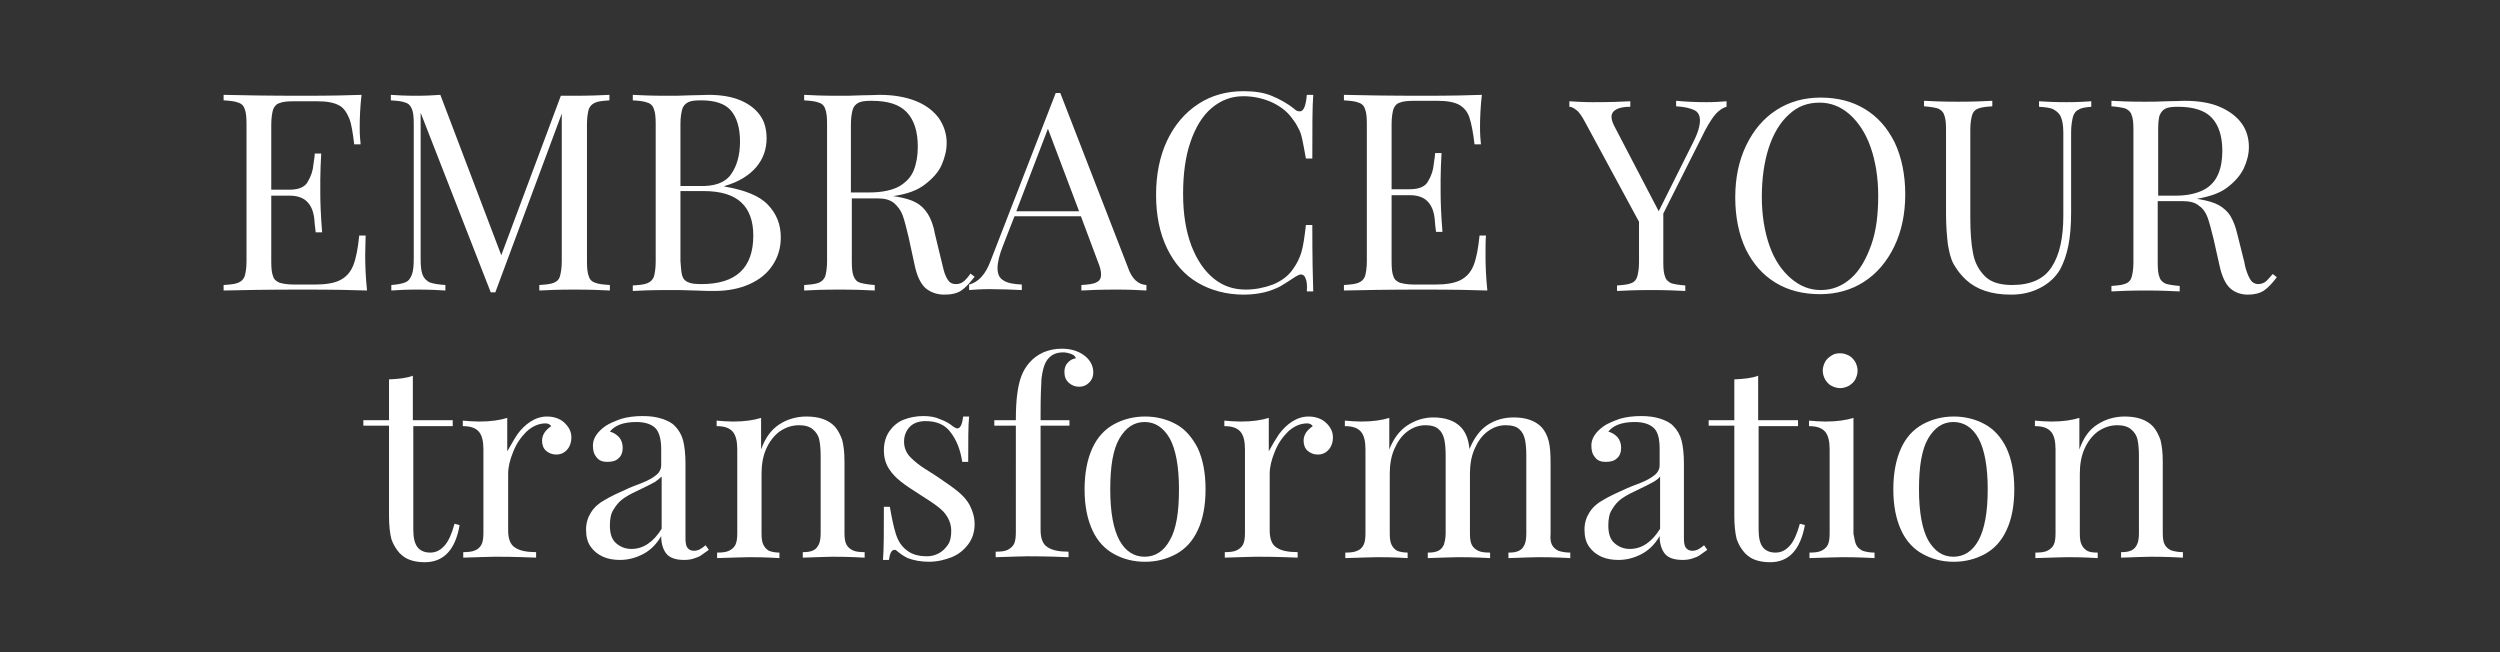
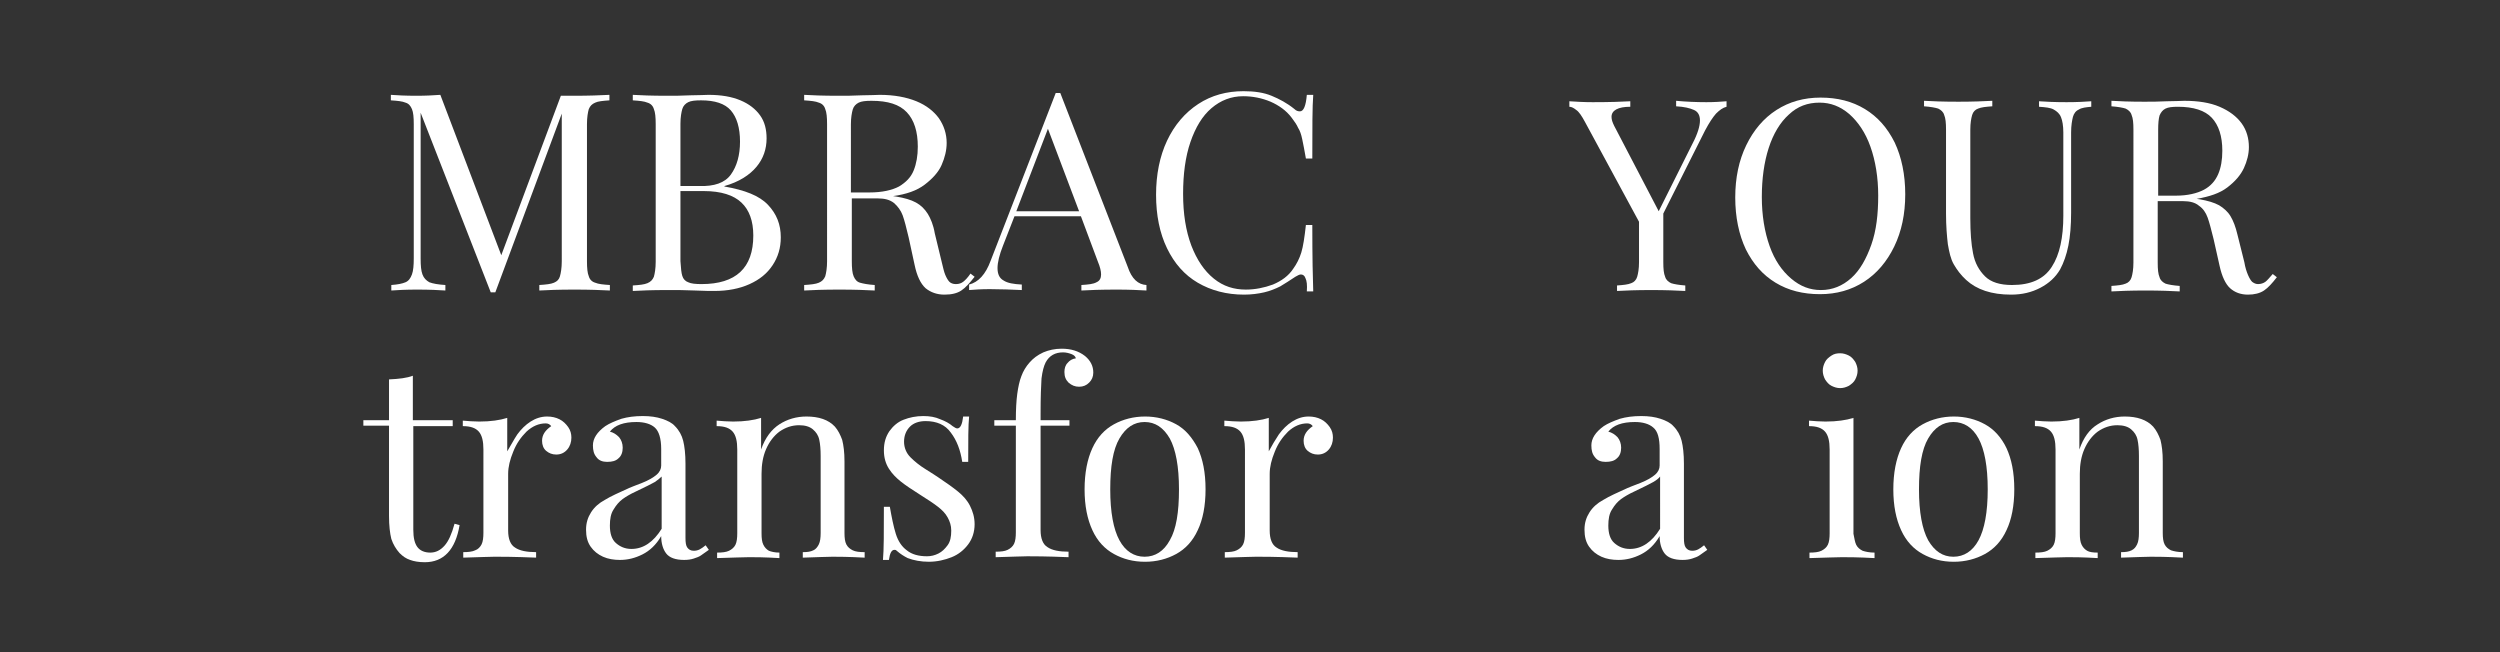
<svg xmlns="http://www.w3.org/2000/svg" version="1.1" id="Layer_1" x="0px" y="0px" viewBox="0 0 545.6 142.4" style="enable-background:new 0 0 545.6 142.4;" xml:space="preserve">
  <rect x="0" y="0" width="545.6" height="142.4" fill="#333333" stroke="none" />
  <style type="text/css">
	.st0{fill:#606060;}
	.st1{fill:#C8988B;}
	.st2{fill:#FFFFFF;}
	.st3{fill:#606257;}
	.st4{fill:#858979;}
	.st5{fill:#4F5245;}
	.st6{fill:#DEDEDC;}
	.st7{opacity:0.7;}
	.st8{fill:#5B4139;}
</style>
  <g>
-     <path class="st2" d="M79.7,55.7c0,2.3,0.1,4.8,0.4,7.7c-2.7-0.1-7.3-0.2-13.8-0.2c-7.7,0-13.5,0.1-17.5,0.2v-1.2   c1.5-0.1,2.5-0.2,3.2-0.5s1.1-0.7,1.4-1.4c0.2-0.7,0.4-1.8,0.4-3.3V27.1c0-1.5-0.1-2.6-0.4-3.3c-0.2-0.7-0.7-1.2-1.4-1.4   c-0.7-0.3-1.7-0.4-3.2-0.5v-1.2c3.9,0.1,9.8,0.2,17.5,0.2c5.9,0,10.1-0.1,12.6-0.2c-0.3,2.6-0.4,5-0.4,7.1c0,1.6,0.1,2.8,0.2,3.7   h-1.4C77,29,76.7,27,76.2,25.8S75,23.5,74,23c-1.1-0.6-2.6-0.9-4.8-0.9h-5c-1.5,0-2.5,0.1-3.2,0.4c-0.7,0.2-1.1,0.7-1.4,1.4   c-0.2,0.7-0.4,1.8-0.4,3.3v14.2h4c2,0,3.4-0.6,4-1.8c0.7-1.2,1.1-2.4,1.2-3.7c0.2-1.3,0.3-2.1,0.3-2.4h1.4c-0.1,2-0.2,3.9-0.2,5.7   l0,2.9c0,2,0.1,4.9,0.4,8.6h-1.4c0-0.3-0.2-1.2-0.3-2.9c-0.2-1.7-0.7-2.9-1.6-3.8c-0.9-0.9-2.2-1.3-3.8-1.3h-4V57   c0,1.5,0.1,2.6,0.4,3.3c0.2,0.7,0.7,1.1,1.4,1.4c0.7,0.2,1.7,0.4,3.2,0.4h4.4c2.5,0,4.4-0.3,5.7-1c1.3-0.7,2.2-1.7,2.8-3.2   s1-3.6,1.3-6.5h1.4C79.8,52.4,79.7,53.9,79.7,55.7z" />
    <path class="st2" d="M129.9,22.4c-0.7,0.3-1.1,0.7-1.4,1.4c-0.2,0.7-0.4,1.8-0.4,3.3V57c0,1.5,0.1,2.6,0.4,3.3   c0.2,0.7,0.7,1.2,1.4,1.4c0.7,0.3,1.7,0.4,3.2,0.5v1.2c-1.9-0.1-4.4-0.2-7.7-0.2c-3.5,0-6,0.1-7.7,0.2v-1.2   c1.5-0.1,2.5-0.2,3.2-0.5s1.1-0.7,1.3-1.4c0.2-0.7,0.4-1.8,0.4-3.3V24.8l-14.5,39h-1L91.8,24.6v31.8c0,1.6,0.1,2.7,0.4,3.5   s0.8,1.3,1.5,1.7c0.8,0.3,1.9,0.5,3.5,0.6v1.2c-1.4-0.1-3.5-0.2-6.2-0.2c-2.4,0-4.3,0.1-5.6,0.2v-1.2c1.4-0.1,2.4-0.3,3.1-0.6   c0.7-0.3,1.1-0.9,1.4-1.7c0.3-0.8,0.4-2,0.4-3.5V27.1c0-1.5-0.1-2.6-0.4-3.3s-0.7-1.2-1.4-1.4c-0.7-0.3-1.7-0.4-3.2-0.5v-1.2   c1.3,0.1,3.2,0.2,5.6,0.2c2.1,0,3.8-0.1,5.2-0.2l13.3,35l13-34.8h2.9c3.2,0,5.8-0.1,7.7-0.2v1.2C131.6,22,130.5,22.1,129.9,22.4z" />
    <path class="st2" d="M167.6,44.7c1.9,2,2.8,4.3,2.8,7.1c0,2.3-0.6,4.3-1.8,6.1c-1.2,1.8-2.8,3.1-5,4.1s-4.8,1.5-7.7,1.5   c-0.8,0-2.2,0-4.2-0.1c-2-0.1-4.1-0.1-6.1-0.1c-3.3,0-5.8,0.1-7.5,0.2v-1.2c1.5-0.1,2.5-0.2,3.2-0.5c0.7-0.3,1.1-0.7,1.4-1.4   c0.2-0.7,0.4-1.8,0.4-3.3V27.1c0-1.5-0.1-2.6-0.4-3.3c-0.2-0.7-0.7-1.2-1.4-1.4c-0.7-0.3-1.7-0.4-3.2-0.5v-1.2   c1.7,0.1,4.1,0.2,7.4,0.2c1.6,0,3.3,0,5.2-0.1c1.9,0,3.2-0.1,3.9-0.1c2.8,0,5.1,0.4,7,1.2c1.9,0.8,3.3,1.9,4.3,3.3   c1,1.4,1.4,3.1,1.4,5c0,2.3-0.7,4.4-2.2,6.2s-3.8,3.3-7,4.2v0.1C162.6,41.5,165.7,42.7,167.6,44.7z M159.5,38.1   c1.3-1.8,2-4.2,2-7.2c0-3-0.7-5.3-2-6.8c-1.3-1.5-3.5-2.2-6.5-2.2c-1.3,0-2.2,0.1-2.8,0.4s-1.1,0.8-1.3,1.5   c-0.2,0.7-0.4,1.8-0.4,3.2v13.6h4.1C155.9,40.7,158.2,39.9,159.5,38.1z M148.9,60.2c0.2,0.7,0.7,1.2,1.3,1.4   c0.6,0.3,1.6,0.4,2.9,0.4c7.5,0,11.3-3.5,11.3-10.6c0-3.2-0.9-5.6-2.6-7.2s-4.4-2.5-8.2-2.5h-5.1V57   C148.6,58.5,148.7,59.6,148.9,60.2z" />
    <path class="st2" d="M209.8,63.4c-0.9,0.6-2.1,0.9-3.7,0.9c-1.6,0-3-0.5-4.1-1.4c-1.1-1-1.9-2.7-2.4-5.1l-1.3-6   c-0.5-2.1-0.9-3.7-1.3-4.8s-1.1-2-1.9-2.7c-0.9-0.7-2-1-3.5-1h-5.7V57c0,1.5,0.1,2.6,0.4,3.3s0.7,1.2,1.4,1.4s1.7,0.4,3.2,0.5v1.2   c-1.8-0.1-4.4-0.2-7.7-0.2c-3.5,0-6,0.1-7.7,0.2v-1.2c1.5-0.1,2.5-0.2,3.2-0.5c0.7-0.3,1.1-0.7,1.4-1.4c0.2-0.7,0.4-1.8,0.4-3.3   V27.1c0-1.5-0.1-2.6-0.4-3.3c-0.2-0.7-0.7-1.2-1.4-1.4c-0.7-0.3-1.7-0.4-3.2-0.5v-1.2c1.7,0.1,4.1,0.2,7.4,0.2c1.6,0,3.3,0,5.2-0.1   c1.9,0,3.2-0.1,3.9-0.1c3.1,0,5.8,0.5,8,1.4c2.2,0.9,3.8,2.2,4.9,3.7c1.1,1.6,1.7,3.4,1.7,5.4c0,1.6-0.4,3.2-1.1,4.8   c-0.7,1.6-2,3-3.7,4.3s-4,2.1-6.9,2.5l0.7,0.1c1.8,0.3,3.2,0.7,4.3,1.3c1.1,0.6,1.9,1.4,2.6,2.5c0.6,1,1.2,2.4,1.5,4.2l1.5,6.2   c0.3,1.2,0.5,2.2,0.8,2.9c0.3,0.7,0.6,1.2,0.9,1.5s0.8,0.5,1.4,0.5c0.7,0,1.2-0.2,1.6-0.5c0.4-0.3,1-0.9,1.6-1.8l0.9,0.7   C211.6,61.8,210.7,62.8,209.8,63.4z M196.2,40.7c1.5-0.9,2.6-2,3.2-3.5s0.9-3.2,0.9-5.2c0-3.3-0.8-5.8-2.4-7.5   c-1.6-1.7-4.1-2.5-7.7-2.5c-1.3,0-2.2,0.1-2.8,0.4s-1.1,0.8-1.3,1.5c-0.2,0.7-0.4,1.8-0.4,3.2V42h4.1   C192.5,42,194.7,41.5,196.2,40.7z" />
    <path class="st2" d="M250.2,62.2v1.2c-1.6-0.1-3.8-0.2-6.5-0.2c-3.4,0-6,0.1-7.7,0.2v-1.2c1.5-0.1,2.6-0.2,3.3-0.6   c0.7-0.3,1-0.9,1-1.7c0-0.7-0.2-1.6-0.7-2.8l-3.7-9.9h-14.5l-2.5,6.4c-0.8,2-1.2,3.7-1.2,4.9c0,1.3,0.4,2.2,1.3,2.7   c0.9,0.6,2.2,0.8,4,0.9v1.2c-2.3-0.1-4.6-0.2-7-0.2c-1.8,0-3.3,0.1-4.5,0.2v-1.2c2-0.5,3.6-2.2,4.7-5.2l14.2-36.6h1l14.7,37.9   C247,60.9,248.4,62.1,250.2,62.2z M228.7,28.1l-6.9,18h13.7L228.7,28.1z" />
    <path class="st2" d="M284.9,60.7c-0.2-0.6-0.6-0.8-1-0.8c-0.3,0-0.7,0.2-1.2,0.5c-1.2,0.8-2.3,1.5-3.3,2.1c-1,0.5-2.2,1-3.5,1.3   c-1.3,0.3-2.8,0.5-4.4,0.5c-3.8,0-7.2-0.9-10.1-2.6c-2.9-1.7-5.1-4.2-6.7-7.5c-1.6-3.3-2.4-7.2-2.4-11.7c0-4.4,0.8-8.4,2.4-11.8   c1.6-3.4,3.9-6.1,6.8-8c2.9-1.9,6.2-2.8,9.9-2.8c2.4,0,4.4,0.3,6.1,1c1.7,0.7,3.4,1.6,5,2.9c0.4,0.4,0.8,0.5,1.2,0.5   c0.8,0,1.3-1.2,1.5-3.6h1.4c-0.2,2.6-0.2,7.2-0.2,13.9h-1.4c-0.3-1.8-0.6-3.2-0.8-4.2c-0.2-1-0.5-1.9-0.9-2.5   c-0.3-0.7-0.8-1.4-1.4-2.2c-1.2-1.6-2.8-2.7-4.6-3.5c-1.9-0.8-3.9-1.2-6-1.2c-2.6,0-4.9,0.9-6.9,2.6c-2,1.7-3.5,4.2-4.6,7.4   c-1.1,3.2-1.6,7-1.6,11.3c0,4.4,0.6,8.1,1.8,11.3c1.2,3.1,2.8,5.5,4.9,7.2s4.4,2.4,7,2.4c2,0,4-0.4,5.9-1.1   c1.9-0.8,3.4-1.9,4.4-3.4c0.8-1.1,1.4-2.3,1.8-3.6c0.4-1.3,0.7-3.3,1-6h1.4c0,6.9,0.1,11.8,0.2,14.5h-1.4   C285.3,62.2,285.2,61.3,284.9,60.7z" />
-     <path class="st2" d="M324.2,55.7c0,2.3,0.1,4.8,0.4,7.7c-2.7-0.1-7.3-0.2-13.8-0.2c-7.7,0-13.5,0.1-17.5,0.2v-1.2   c1.5-0.1,2.5-0.2,3.2-0.5s1.1-0.7,1.4-1.4c0.2-0.7,0.4-1.8,0.4-3.3V27.1c0-1.5-0.1-2.6-0.4-3.3c-0.2-0.7-0.7-1.2-1.4-1.4   c-0.7-0.3-1.7-0.4-3.2-0.5v-1.2c3.9,0.1,9.8,0.2,17.5,0.2c5.9,0,10.1-0.1,12.6-0.2c-0.3,2.6-0.4,5-0.4,7.1c0,1.6,0.1,2.8,0.2,3.7   h-1.4c-0.3-2.6-0.7-4.6-1.1-5.8c-0.4-1.3-1.2-2.2-2.2-2.8c-1.1-0.6-2.6-0.9-4.8-0.9h-5c-1.5,0-2.5,0.1-3.2,0.4   c-0.7,0.2-1.1,0.7-1.4,1.4c-0.2,0.7-0.4,1.8-0.4,3.3v14.2h4c2,0,3.4-0.6,4-1.8c0.7-1.2,1.1-2.4,1.2-3.7c0.2-1.3,0.3-2.1,0.3-2.4   h1.4c-0.1,2-0.2,3.9-0.2,5.7l0,2.9c0,2,0.1,4.9,0.4,8.6h-1.4c0-0.3-0.2-1.2-0.3-2.9c-0.2-1.7-0.7-2.9-1.6-3.8   c-0.9-0.9-2.2-1.3-3.8-1.3h-4V57c0,1.5,0.1,2.6,0.4,3.3c0.2,0.7,0.7,1.1,1.4,1.4c0.7,0.2,1.7,0.4,3.2,0.4h4.4c2.5,0,4.4-0.3,5.7-1   c1.3-0.7,2.2-1.7,2.8-3.2c0.6-1.5,1-3.6,1.3-6.5h1.4C324.2,52.4,324.2,53.9,324.2,55.7z" />
    <path class="st2" d="M372.4,22.3c1.7,0,3.2-0.1,4.4-0.2v1.2c-0.8,0.2-1.5,0.7-2.3,1.5c-0.7,0.8-1.5,2-2.4,3.7L363,46.6v10.6   c0,1.5,0.1,2.5,0.4,3.2c0.2,0.7,0.7,1.1,1.3,1.4c0.6,0.2,1.7,0.4,3.1,0.5v1.2c-1.8-0.1-4.3-0.2-7.4-0.2c-3.3,0-5.8,0.1-7.5,0.2   v-1.2c1.4-0.1,2.4-0.2,3.1-0.5c0.6-0.2,1.1-0.7,1.3-1.4c0.2-0.7,0.4-1.7,0.4-3.2v-8.8l-11.8-21.8c-0.7-1.3-1.3-2.2-1.9-2.6   c-0.5-0.4-1-0.7-1.5-0.7v-1.2c1.5,0.1,3.2,0.2,5.1,0.2c3.8,0,6.5-0.1,8.2-0.2v1.2c-2.7,0-4.1,0.8-4.1,2.2c0,0.6,0.2,1.2,0.6,2   l9.7,18.6l7.4-14.8c1.1-2.1,1.6-3.8,1.6-5c0-1.1-0.4-1.9-1.3-2.3s-2.1-0.7-3.9-0.8v-1.2C367.9,22.2,370.2,22.3,372.4,22.3z" />
    <path class="st2" d="M407,23.8c2.8,1.7,4.9,4.1,6.5,7.3c1.5,3.2,2.3,7,2.3,11.3c0,4.3-0.8,8.1-2.4,11.4c-1.6,3.3-3.8,5.9-6.6,7.7   c-2.8,1.8-6,2.7-9.6,2.7c-3.7,0-6.9-0.8-9.7-2.5c-2.8-1.7-4.9-4.1-6.5-7.3c-1.5-3.2-2.3-7-2.3-11.3c0-4.3,0.8-8.1,2.4-11.4   c1.6-3.3,3.8-5.9,6.6-7.7c2.8-1.8,6-2.7,9.6-2.7C401,21.3,404.2,22.1,407,23.8z M390.4,25c-1.9,1.7-3.4,4.2-4.4,7.3   s-1.5,6.7-1.5,10.7c0,4,0.6,7.6,1.7,10.7c1.1,3.1,2.7,5.4,4.7,7.1c2,1.7,4.1,2.5,6.5,2.5c2.5,0,4.7-0.9,6.6-2.6   c1.9-1.7,3.3-4.2,4.4-7.3s1.5-6.7,1.5-10.7c0-4-0.6-7.6-1.7-10.7c-1.1-3.1-2.7-5.4-4.6-7.1c-2-1.7-4.1-2.5-6.5-2.5   C394.5,22.4,392.3,23.2,390.4,25z" />
    <path class="st2" d="M453.7,23.9c-0.7,0.3-1.1,0.9-1.3,1.6c-0.2,0.8-0.4,1.9-0.4,3.4v17.5c0,2.8-0.2,5.2-0.6,7.2   c-0.4,2-1,3.7-1.8,5.2c-1,1.7-2.4,3-4.3,4c-1.9,1-4,1.5-6.4,1.5c-4.3,0-7.5-1.1-9.8-3.2c-1.2-1.1-2-2.2-2.7-3.4s-1-2.7-1.3-4.4   c-0.2-1.7-0.4-3.9-0.4-6.7V28.3c0-1.5-0.1-2.5-0.4-3.2c-0.2-0.7-0.7-1.1-1.3-1.4c-0.6-0.2-1.7-0.4-3.1-0.5v-1.2   c1.7,0.1,4.1,0.2,7.5,0.2c3.1,0,5.6-0.1,7.4-0.2v1.2c-1.4,0.1-2.4,0.2-3.1,0.5c-0.6,0.2-1.1,0.7-1.3,1.4c-0.2,0.7-0.4,1.7-0.4,3.2   v19.3c0,3.1,0.2,5.7,0.6,7.7c0.4,2.1,1.3,3.7,2.6,5s3.3,1.9,5.9,1.9c4.1,0,7-1.3,8.7-4c1.7-2.6,2.5-6.4,2.5-11.1V28.9   c0-1.4-0.2-2.6-0.5-3.3c-0.3-0.8-0.9-1.3-1.6-1.7s-1.8-0.5-3.2-0.6v-1.2c1.4,0.1,3.4,0.2,6,0.2c2.3,0,4.1-0.1,5.4-0.2v1.2   C455.3,23.4,454.3,23.5,453.7,23.9z" />
    <path class="st2" d="M494.1,63.4c-0.9,0.6-2.1,0.9-3.5,0.9c-1.6,0-2.9-0.5-3.9-1.4c-1-0.9-1.8-2.6-2.3-4.9l-1.3-5.8   c-0.5-2-0.9-3.6-1.3-4.7s-1-2-1.9-2.6c-0.8-0.7-2-1-3.4-1h-5.6v13.4c0,1.5,0.1,2.5,0.4,3.2c0.2,0.7,0.7,1.1,1.3,1.4   c0.6,0.2,1.7,0.4,3.1,0.5v1.2c-1.8-0.1-4.3-0.2-7.4-0.2c-3.3,0-5.8,0.1-7.5,0.2v-1.2c1.4-0.1,2.4-0.2,3.1-0.5   c0.6-0.2,1.1-0.7,1.3-1.4c0.2-0.7,0.4-1.7,0.4-3.2V28.3c0-1.5-0.1-2.5-0.4-3.2c-0.2-0.7-0.7-1.1-1.3-1.4c-0.6-0.2-1.7-0.4-3.1-0.5   v-1.2c1.6,0.1,4,0.2,7.1,0.2c1.5,0,3.2,0,5-0.1c1.8,0,3.1-0.1,3.8-0.1c3,0,5.6,0.4,7.7,1.3c2.1,0.9,3.7,2.1,4.8,3.6   c1.1,1.5,1.6,3.3,1.6,5.2c0,1.5-0.4,3.1-1.1,4.6s-1.9,2.9-3.6,4.2s-3.9,2-6.7,2.5l0.7,0.1c1.7,0.3,3.1,0.7,4.2,1.3   c1,0.6,1.9,1.4,2.5,2.4c0.6,1,1.1,2.3,1.5,4l1.5,6c0.2,1.2,0.5,2.1,0.8,2.8c0.3,0.7,0.6,1.2,0.9,1.5c0.4,0.3,0.8,0.5,1.3,0.5   c0.6,0,1.2-0.2,1.6-0.5c0.4-0.3,0.9-0.9,1.6-1.7l0.9,0.7C495.9,61.8,495,62.8,494.1,63.4z M481,41.4c1.5-0.8,2.5-2,3.1-3.4   s0.9-3.1,0.9-5.1c0-3.2-0.8-5.6-2.3-7.2c-1.5-1.6-4-2.4-7.4-2.4c-1.2,0-2.1,0.1-2.7,0.4c-0.6,0.3-1,0.8-1.3,1.5   c-0.2,0.7-0.3,1.7-0.3,3.1v14.4h3.9C477.4,42.7,479.5,42.2,481,41.4z" />
    <path class="st2" d="M98.8,91.8v1.2h-8.6v22.6c0,1.8,0.3,3,0.9,3.8c0.6,0.8,1.6,1.2,2.8,1.2c1.2,0,2.2-0.5,3.1-1.5   c0.9-1,1.6-2.6,2.2-4.8l1.1,0.3c-0.9,5.4-3.5,8.1-7.6,8.1c-1.3,0-2.4-0.2-3.2-0.5c-0.9-0.3-1.6-0.8-2.3-1.5   c-0.8-0.9-1.4-1.9-1.8-3.1c-0.3-1.2-0.5-2.9-0.5-5V92.9h-5.6v-1.2h5.6v-8.9c2.2-0.1,3.9-0.3,5.2-0.8v9.7H98.8z" />
    <path class="st2" d="M112.9,94.8c0.8-1.1,1.8-2.1,2.9-2.8c1.1-0.7,2.3-1.1,3.6-1.1c1,0,1.9,0.2,2.7,0.6c0.8,0.4,1.4,1,1.9,1.7   c0.5,0.7,0.7,1.5,0.7,2.3c0,1-0.3,1.9-0.9,2.6c-0.6,0.7-1.4,1.1-2.4,1.1c-0.9,0-1.6-0.3-2.2-0.8s-0.9-1.3-0.9-2.2   c0-1.3,0.7-2.3,2-3.2c-0.3-0.4-0.7-0.6-1.2-0.6c-1.5,0-2.9,0.6-4.2,1.8c-1.2,1.2-2.2,2.6-2.9,4.4c-0.7,1.7-1.1,3.3-1.1,4.8v12.4   c0,1.8,0.5,3.1,1.5,3.7c1,0.7,2.6,1,4.6,1v1.2c-4.8-0.2-7.8-0.2-9-0.2c-1,0-3.3,0.1-6.9,0.2v-1.2c1.1,0,2-0.1,2.6-0.4   c0.6-0.2,1.1-0.7,1.4-1.3c0.3-0.6,0.4-1.5,0.4-2.5V98.1c0-1.8-0.3-3.1-1-3.9c-0.7-0.8-1.8-1.2-3.5-1.2v-1.2   c1.2,0.1,2.4,0.2,3.6,0.2c2.5,0,4.5-0.3,6.1-0.8v7.3C111.5,97.2,112.1,96,112.9,94.8z" />
    <path class="st2" d="M142.9,93.3c-0.9-0.8-2.3-1.2-4-1.2c-2.8,0-4.7,0.7-5.8,2.1c0.8,0.2,1.4,0.6,2,1.2c0.5,0.6,0.8,1.4,0.8,2.3   c0,1-0.3,1.8-0.9,2.3c-0.6,0.6-1.4,0.8-2.5,0.8c-1,0-1.8-0.3-2.3-1c-0.6-0.7-0.8-1.5-0.8-2.6c0-1.5,0.9-2.9,2.7-4.2   c0.9-0.6,2.1-1.1,3.5-1.6c1.4-0.4,2.9-0.6,4.7-0.6c1.6,0,3,0.2,4.2,0.6c1.2,0.4,2.2,0.9,2.8,1.6c0.9,0.9,1.5,2,1.8,3.2   c0.3,1.2,0.5,2.9,0.5,5v16.2c0,1,0.1,1.7,0.4,2.1c0.3,0.4,0.7,0.7,1.4,0.7c0.5,0,0.9-0.1,1.3-0.3c0.4-0.2,0.8-0.5,1.3-0.9l0.7,1   c-0.7,0.5-1.3,0.9-1.7,1.2s-1,0.5-1.6,0.7s-1.3,0.3-2.1,0.3c-1.9,0-3.2-0.5-3.9-1.4c-0.7-0.9-1.1-2.2-1.1-3.8   c-1.1,1.9-2.5,3.2-4.1,4c-1.6,0.8-3.2,1.2-4.9,1.2c-1.3,0-2.6-0.2-3.7-0.7c-1.1-0.5-2-1.2-2.7-2.2c-0.7-1-1-2.2-1-3.7   c0-1.5,0.4-2.7,1.1-3.8s1.7-2,3-2.7c1.3-0.8,3.1-1.6,5.3-2.6c0.4-0.2,1.3-0.5,2.8-1.1c1.5-0.6,2.5-1.2,3.2-1.8c0.7-0.6,1-1.3,1-2   v-3.6C144.3,95.7,143.8,94.1,142.9,93.3z M142.9,105.2c-0.7,0.4-2.1,1.1-4.2,2.1c-1.1,0.5-2.1,1.1-2.8,1.6c-0.8,0.6-1.4,1.3-2,2.3   c-0.6,0.9-0.8,2.1-0.8,3.5c0,1.7,0.4,3,1.3,3.8s2,1.3,3.4,1.3c2.6,0,4.8-1.5,6.6-4.4V104C144,104.4,143.5,104.8,142.9,105.2z" />
    <path class="st2" d="M170.1,92.6c1.7-1.1,3.7-1.7,5.9-1.7c2.7,0,4.8,0.7,6.2,2.2c0.7,0.8,1.2,1.8,1.6,2.9c0.3,1.2,0.5,2.7,0.5,4.7   v15.6c0,1.1,0.1,1.9,0.4,2.5c0.3,0.6,0.8,1,1.4,1.3s1.5,0.4,2.6,0.4v1.2c-3.6-0.2-5.9-0.2-7-0.2c-1.1,0-3.3,0.1-6.5,0.2v-1.2   c1,0,1.7-0.1,2.3-0.4c0.5-0.2,0.9-0.7,1.2-1.3c0.3-0.6,0.4-1.5,0.4-2.5V99.5c0-1.4-0.1-2.6-0.3-3.5c-0.2-1-0.7-1.7-1.4-2.3   c-0.7-0.6-1.7-0.9-3-0.9c-1.6,0-3,0.5-4.3,1.4c-1.2,0.9-2.2,2.2-2.9,3.8c-0.7,1.6-1,3.4-1,5.4v13c0,1.1,0.1,1.9,0.4,2.5   c0.3,0.6,0.7,1,1.2,1.3c0.5,0.2,1.3,0.4,2.3,0.4v1.2c-3.3-0.2-5.4-0.2-6.6-0.2s-3.4,0.1-7,0.2v-1.2c1.1,0,2-0.1,2.6-0.4   s1.1-0.7,1.4-1.3c0.3-0.6,0.4-1.5,0.4-2.5V98.1c0-1.8-0.3-3.1-1-3.9s-1.8-1.2-3.5-1.2v-1.2c1.2,0.1,2.4,0.2,3.6,0.2   c2.5,0,4.5-0.3,6.1-0.8v6.9C167,95.5,168.4,93.7,170.1,92.6z" />
    <path class="st2" d="M195.5,116.5c0.5,1.6,1.3,2.8,2.4,3.6c1.1,0.9,2.6,1.3,4.4,1.3c0.9,0,1.7-0.2,2.5-0.6c0.8-0.4,1.4-1,2-1.8   s0.8-1.9,0.8-3.2c0-1.1-0.3-2-0.8-2.9s-1.2-1.6-2.1-2.3c-0.9-0.7-2.1-1.5-3.7-2.5c-1.9-1.2-3.4-2.2-4.4-3c-1-0.8-1.9-1.7-2.6-2.8   c-0.7-1.1-1.1-2.4-1.1-4c0-1.7,0.4-3,1.2-4.2c0.8-1.1,1.8-2,3.1-2.5s2.7-0.8,4.3-0.8c1.4,0,2.6,0.2,3.7,0.7c1.1,0.4,2,0.9,2.7,1.5   c0.4,0.3,0.8,0.5,1,0.5c0.7,0,1.1-0.9,1.3-2.6h1.3c-0.2,1.9-0.2,5.2-0.2,9.9H210c-0.4-2.6-1.2-4.7-2.5-6.4   c-1.2-1.7-3.1-2.5-5.5-2.5c-1.4,0-2.6,0.4-3.4,1.2s-1.3,1.9-1.3,3.3c0,1.3,0.5,2.5,1.4,3.4c0.9,0.9,2,1.8,3.3,2.6s2.2,1.4,2.8,1.8   c1.8,1.2,3.2,2.2,4.3,3.1s2,1.9,2.6,3.1s1,2.5,1,4c0,1.7-0.5,3.2-1.4,4.4c-0.9,1.2-2.1,2.2-3.6,2.8c-1.5,0.6-3.2,1-5,1   c-1.7,0-3.3-0.3-4.6-0.8c-0.8-0.4-1.6-0.9-2.4-1.6c-0.2-0.2-0.3-0.2-0.5-0.2c-0.6,0-1,0.7-1.2,2.2h-1.3c0.2-2.2,0.2-6.1,0.2-11.6   h1.3C194.6,112.9,195,114.9,195.5,116.5z" />
    <path class="st2" d="M222,86c0.2-1.5,0.5-2.9,0.9-3.9c0.4-1.1,1-2.1,1.8-3c0.8-0.9,1.7-1.6,3-2.2c1.2-0.5,2.5-0.8,4-0.8   c2,0,3.7,0.5,5.1,1.6c1.2,1,1.8,2.2,1.8,3.6c0,0.9-0.3,1.6-0.9,2.2c-0.6,0.6-1.3,0.9-2.2,0.9c-0.9,0-1.6-0.3-2.3-0.9   c-0.6-0.6-0.9-1.3-0.9-2.3c0-0.8,0.2-1.5,0.7-2c0.4-0.5,1-0.9,1.8-1c-0.1-0.4-0.4-0.7-0.9-0.9c-0.5-0.2-1.2-0.4-1.9-0.4   c-1.7,0-3,0.7-3.8,2.2c-0.4,0.8-0.7,1.9-0.9,3.5c-0.1,1.5-0.2,4.1-0.2,7.6v1.5h6.3v1.2h-6.3v22.8c0,1.8,0.5,3.1,1.5,3.7   c1,0.7,2.6,1,4.6,1v1.2c-4.8-0.2-7.8-0.2-9-0.2c-0.9,0-3.2,0.1-6.9,0.2v-1.2c1.1,0,2-0.1,2.6-0.4s1.1-0.7,1.4-1.3   c0.3-0.6,0.4-1.5,0.4-2.5V92.9H217v-1.2h4.7C221.7,89.4,221.8,87.5,222,86z" />
    <path class="st2" d="M256.7,92.6c2,1.1,3.5,2.9,4.7,5.2c1.1,2.4,1.7,5.3,1.7,9c0,3.6-0.6,6.6-1.7,8.9c-1.1,2.4-2.7,4.1-4.7,5.2   c-2,1.1-4.3,1.7-6.8,1.7c-2.6,0-4.8-0.6-6.8-1.7c-2-1.1-3.6-2.8-4.7-5.2s-1.7-5.3-1.7-8.9c0-3.6,0.6-6.6,1.7-9s2.7-4.1,4.7-5.2   c2-1.1,4.3-1.7,6.8-1.7C252.4,90.9,254.7,91.5,256.7,92.6z M244.3,95.7c-1.4,2.4-2,6.1-2,11.1c0,5,0.7,8.7,2,11.1s3.2,3.6,5.5,3.6   c2.3,0,4.2-1.2,5.5-3.6c1.4-2.4,2-6.1,2-11.1c0-5-0.7-8.7-2-11.1c-1.4-2.4-3.2-3.6-5.5-3.6C247.5,92.1,245.7,93.3,244.3,95.7z" />
    <path class="st2" d="M279.1,94.8c0.8-1.1,1.8-2.1,2.9-2.8c1.1-0.7,2.3-1.1,3.6-1.1c1,0,1.9,0.2,2.7,0.6c0.8,0.4,1.4,1,1.9,1.7   c0.5,0.7,0.7,1.5,0.7,2.3c0,1-0.3,1.9-0.9,2.6c-0.6,0.7-1.4,1.1-2.4,1.1c-0.9,0-1.6-0.3-2.2-0.8s-0.9-1.3-0.9-2.2   c0-1.3,0.7-2.3,2-3.2c-0.3-0.4-0.7-0.6-1.2-0.6c-1.5,0-2.9,0.6-4.2,1.8c-1.2,1.2-2.2,2.6-2.9,4.4c-0.7,1.7-1.1,3.3-1.1,4.8v12.4   c0,1.8,0.5,3.1,1.5,3.7c1,0.7,2.6,1,4.6,1v1.2c-4.8-0.2-7.8-0.2-9-0.2c-1,0-3.3,0.1-6.9,0.2v-1.2c1.1,0,2-0.1,2.6-0.4   s1.1-0.7,1.4-1.3c0.3-0.6,0.4-1.5,0.4-2.5V98.1c0-1.8-0.3-3.1-1-3.9c-0.7-0.8-1.8-1.2-3.5-1.2v-1.2c1.2,0.1,2.4,0.2,3.6,0.2   c2.5,0,4.5-0.3,6.1-0.8v7.3C277.6,97.2,278.3,96,279.1,94.8z" />
-     <path class="st2" d="M338.7,118.9c0.3,0.6,0.8,1,1.4,1.3c0.6,0.2,1.5,0.4,2.6,0.4v1.2c-3.6-0.2-5.9-0.2-7-0.2   c-1.1,0-3.3,0.1-6.5,0.2v-1.2c1,0,1.7-0.1,2.3-0.4s0.9-0.7,1.2-1.3c0.3-0.6,0.4-1.5,0.4-2.5V99.5c0-1.5-0.1-2.7-0.3-3.6   c-0.2-0.9-0.6-1.7-1.2-2.2c-0.6-0.6-1.6-0.9-3-0.9c-1.5,0-2.8,0.5-4,1.4c-1.2,0.9-2.1,2.2-2.8,3.8c-0.7,1.6-1,3.4-1,5.4v13   c0,1.1,0.1,1.9,0.4,2.5c0.3,0.6,0.8,1,1.4,1.3s1.5,0.4,2.6,0.4v1.2c-3.6-0.2-5.9-0.2-7-0.2c-1.1,0-3.3,0.1-6.6,0.2v-1.2   c1,0,1.7-0.1,2.3-0.4s0.9-0.7,1.2-1.3c0.2-0.6,0.4-1.5,0.4-2.5V99.5c0-1.5-0.1-2.7-0.3-3.6c-0.2-0.9-0.6-1.7-1.2-2.2   c-0.6-0.6-1.6-0.9-2.9-0.9c-1.5,0-2.8,0.5-4,1.4c-1.2,0.9-2.1,2.2-2.8,3.8s-1,3.4-1,5.4v13c0,1.1,0.1,1.9,0.4,2.5   c0.3,0.6,0.7,1,1.2,1.3c0.5,0.2,1.3,0.4,2.3,0.4v1.2c-3.3-0.2-5.4-0.2-6.6-0.2c-1.1,0-3.4,0.1-7,0.2v-1.2c1.1,0,2-0.1,2.6-0.4   c0.6-0.2,1.1-0.7,1.4-1.3c0.3-0.6,0.4-1.5,0.4-2.5V98.1c0-1.8-0.3-3.1-1-3.9c-0.7-0.8-1.8-1.2-3.5-1.2v-1.2   c1.2,0.1,2.4,0.2,3.6,0.2c2.5,0,4.5-0.3,6.1-0.8v6.9c0.9-2.4,2.3-4.2,4-5.3c1.7-1.1,3.6-1.7,5.6-1.7c2.6,0,4.7,0.7,6.1,2.2   c1,1.1,1.6,2.6,1.8,4.7c1-2.4,2.3-4.2,4-5.3c1.7-1.1,3.6-1.6,5.7-1.6c2.6,0,4.7,0.7,6.1,2.2c0.7,0.8,1.2,1.8,1.5,3s0.4,2.8,0.4,4.7   v15.6C338.3,117.4,338.4,118.3,338.7,118.9z" />
    <path class="st2" d="M360.8,93.3c-0.9-0.8-2.3-1.2-4-1.2c-2.8,0-4.7,0.7-5.8,2.1c0.8,0.2,1.4,0.6,2,1.2c0.5,0.6,0.8,1.4,0.8,2.3   c0,1-0.3,1.8-0.9,2.3c-0.6,0.6-1.4,0.8-2.5,0.8c-1,0-1.8-0.3-2.3-1c-0.6-0.7-0.8-1.5-0.8-2.6c0-1.5,0.9-2.9,2.7-4.2   c0.9-0.6,2.1-1.1,3.5-1.6c1.4-0.4,2.9-0.6,4.7-0.6c1.6,0,3,0.2,4.2,0.6c1.2,0.4,2.2,0.9,2.8,1.6c0.9,0.9,1.5,2,1.8,3.2   s0.5,2.9,0.5,5v16.2c0,1,0.1,1.7,0.4,2.1c0.3,0.4,0.7,0.7,1.4,0.7c0.5,0,0.9-0.1,1.3-0.3c0.4-0.2,0.8-0.5,1.3-0.9l0.7,1   c-0.7,0.5-1.3,0.9-1.7,1.2s-1,0.5-1.6,0.7c-0.6,0.2-1.3,0.3-2.1,0.3c-1.9,0-3.2-0.5-3.9-1.4c-0.7-0.9-1.1-2.2-1.1-3.8   c-1.1,1.9-2.5,3.2-4.1,4s-3.2,1.2-4.9,1.2c-1.3,0-2.6-0.2-3.7-0.7s-2-1.2-2.7-2.2c-0.7-1-1-2.2-1-3.7c0-1.5,0.4-2.7,1.1-3.8   s1.7-2,3-2.7c1.3-0.8,3.1-1.6,5.3-2.6c0.4-0.2,1.3-0.5,2.8-1.1c1.5-0.6,2.5-1.2,3.2-1.8s1-1.3,1-2v-3.6   C362.2,95.7,361.8,94.1,360.8,93.3z M360.8,105.2c-0.7,0.4-2.1,1.1-4.2,2.1c-1.1,0.5-2.1,1.1-2.8,1.6c-0.8,0.6-1.4,1.3-2,2.3   c-0.6,0.9-0.8,2.1-0.8,3.5c0,1.7,0.4,3,1.3,3.8s2,1.3,3.4,1.3c2.6,0,4.8-1.5,6.6-4.4V104C362,104.4,361.5,104.8,360.8,105.2z" />
-     <path class="st2" d="M392.4,91.8v1.2h-8.6v22.6c0,1.8,0.3,3,0.9,3.8c0.6,0.8,1.6,1.2,2.8,1.2c1.2,0,2.2-0.5,3.1-1.5   c0.9-1,1.6-2.6,2.2-4.8l1.1,0.3c-1,5.4-3.5,8.1-7.6,8.1c-1.3,0-2.4-0.2-3.2-0.5c-0.9-0.3-1.6-0.8-2.3-1.5c-0.8-0.9-1.4-1.9-1.8-3.1   c-0.3-1.2-0.5-2.9-0.5-5V92.9h-5.6v-1.2h5.6v-8.9c2.2-0.1,3.9-0.3,5.2-0.8v9.7H392.4z" />
    <path class="st2" d="M405.1,118.9c0.3,0.6,0.8,1,1.4,1.3c0.6,0.2,1.5,0.4,2.6,0.4v1.2c-3.6-0.2-5.9-0.2-7.1-0.2   c-1.1,0-3.5,0.1-7.1,0.2v-1.2c1.1,0,2-0.1,2.6-0.4s1.1-0.7,1.4-1.3c0.3-0.6,0.4-1.5,0.4-2.5V98.1c0-1.8-0.3-3.1-1-3.9   s-1.8-1.2-3.5-1.2v-1.2c1.2,0.1,2.4,0.2,3.6,0.2c2.5,0,4.5-0.3,6.1-0.8v25.3C404.7,117.4,404.8,118.3,405.1,118.9z M403.5,77.6   c0.6,0.3,1,0.8,1.4,1.4c0.3,0.6,0.5,1.2,0.5,1.9c0,0.7-0.2,1.3-0.5,1.9c-0.3,0.6-0.8,1-1.4,1.4c-0.6,0.3-1.2,0.5-1.9,0.5   s-1.3-0.2-1.9-0.5c-0.6-0.3-1-0.8-1.4-1.4c-0.3-0.6-0.5-1.2-0.5-1.9c0-0.7,0.2-1.3,0.5-1.9c0.3-0.6,0.8-1,1.4-1.4s1.2-0.5,1.9-0.5   S402.9,77.3,403.5,77.6z" />
    <path class="st2" d="M433.2,92.6c2,1.1,3.6,2.9,4.7,5.2c1.1,2.4,1.7,5.3,1.7,9c0,3.6-0.6,6.6-1.7,8.9c-1.1,2.4-2.7,4.1-4.7,5.2   c-2,1.1-4.3,1.7-6.8,1.7c-2.6,0-4.8-0.6-6.8-1.7c-2-1.1-3.6-2.8-4.7-5.2s-1.7-5.3-1.7-8.9c0-3.6,0.6-6.6,1.7-9s2.7-4.1,4.7-5.2   s4.3-1.7,6.8-1.7C428.9,90.9,431.2,91.5,433.2,92.6z M420.8,95.7c-1.4,2.4-2,6.1-2,11.1c0,5,0.7,8.7,2,11.1   c1.4,2.4,3.2,3.6,5.5,3.6c2.3,0,4.2-1.2,5.5-3.6s2-6.1,2-11.1c0-5-0.7-8.7-2-11.1s-3.2-3.6-5.5-3.6C424,92.1,422.2,93.3,420.8,95.7   z" />
    <path class="st2" d="M457.8,92.6c1.7-1.1,3.7-1.7,5.9-1.7c2.7,0,4.8,0.7,6.2,2.2c0.7,0.8,1.2,1.8,1.6,2.9c0.3,1.2,0.5,2.7,0.5,4.7   v15.6c0,1.1,0.1,1.9,0.4,2.5c0.3,0.6,0.8,1,1.4,1.3c0.6,0.2,1.5,0.4,2.6,0.4v1.2c-3.6-0.2-5.9-0.2-7-0.2c-1.1,0-3.3,0.1-6.5,0.2   v-1.2c1,0,1.7-0.1,2.3-0.4s0.9-0.7,1.2-1.3c0.3-0.6,0.4-1.5,0.4-2.5V99.5c0-1.4-0.1-2.6-0.3-3.5c-0.2-1-0.7-1.7-1.4-2.3   c-0.7-0.6-1.7-0.9-3-0.9c-1.6,0-3,0.5-4.3,1.4c-1.2,0.9-2.2,2.2-2.9,3.8c-0.7,1.6-1,3.4-1,5.4v13c0,1.1,0.1,1.9,0.4,2.5   c0.3,0.6,0.7,1,1.2,1.3s1.3,0.4,2.3,0.4v1.2c-3.3-0.2-5.4-0.2-6.6-0.2s-3.4,0.1-7,0.2v-1.2c1.1,0,2-0.1,2.6-0.4s1.1-0.7,1.4-1.3   c0.3-0.6,0.4-1.5,0.4-2.5V98.1c0-1.8-0.3-3.1-1-3.9s-1.8-1.2-3.5-1.2v-1.2c1.2,0.1,2.4,0.2,3.6,0.2c2.5,0,4.5-0.3,6.1-0.8v6.9   C454.7,95.5,456,93.7,457.8,92.6z" />
  </g>
</svg>